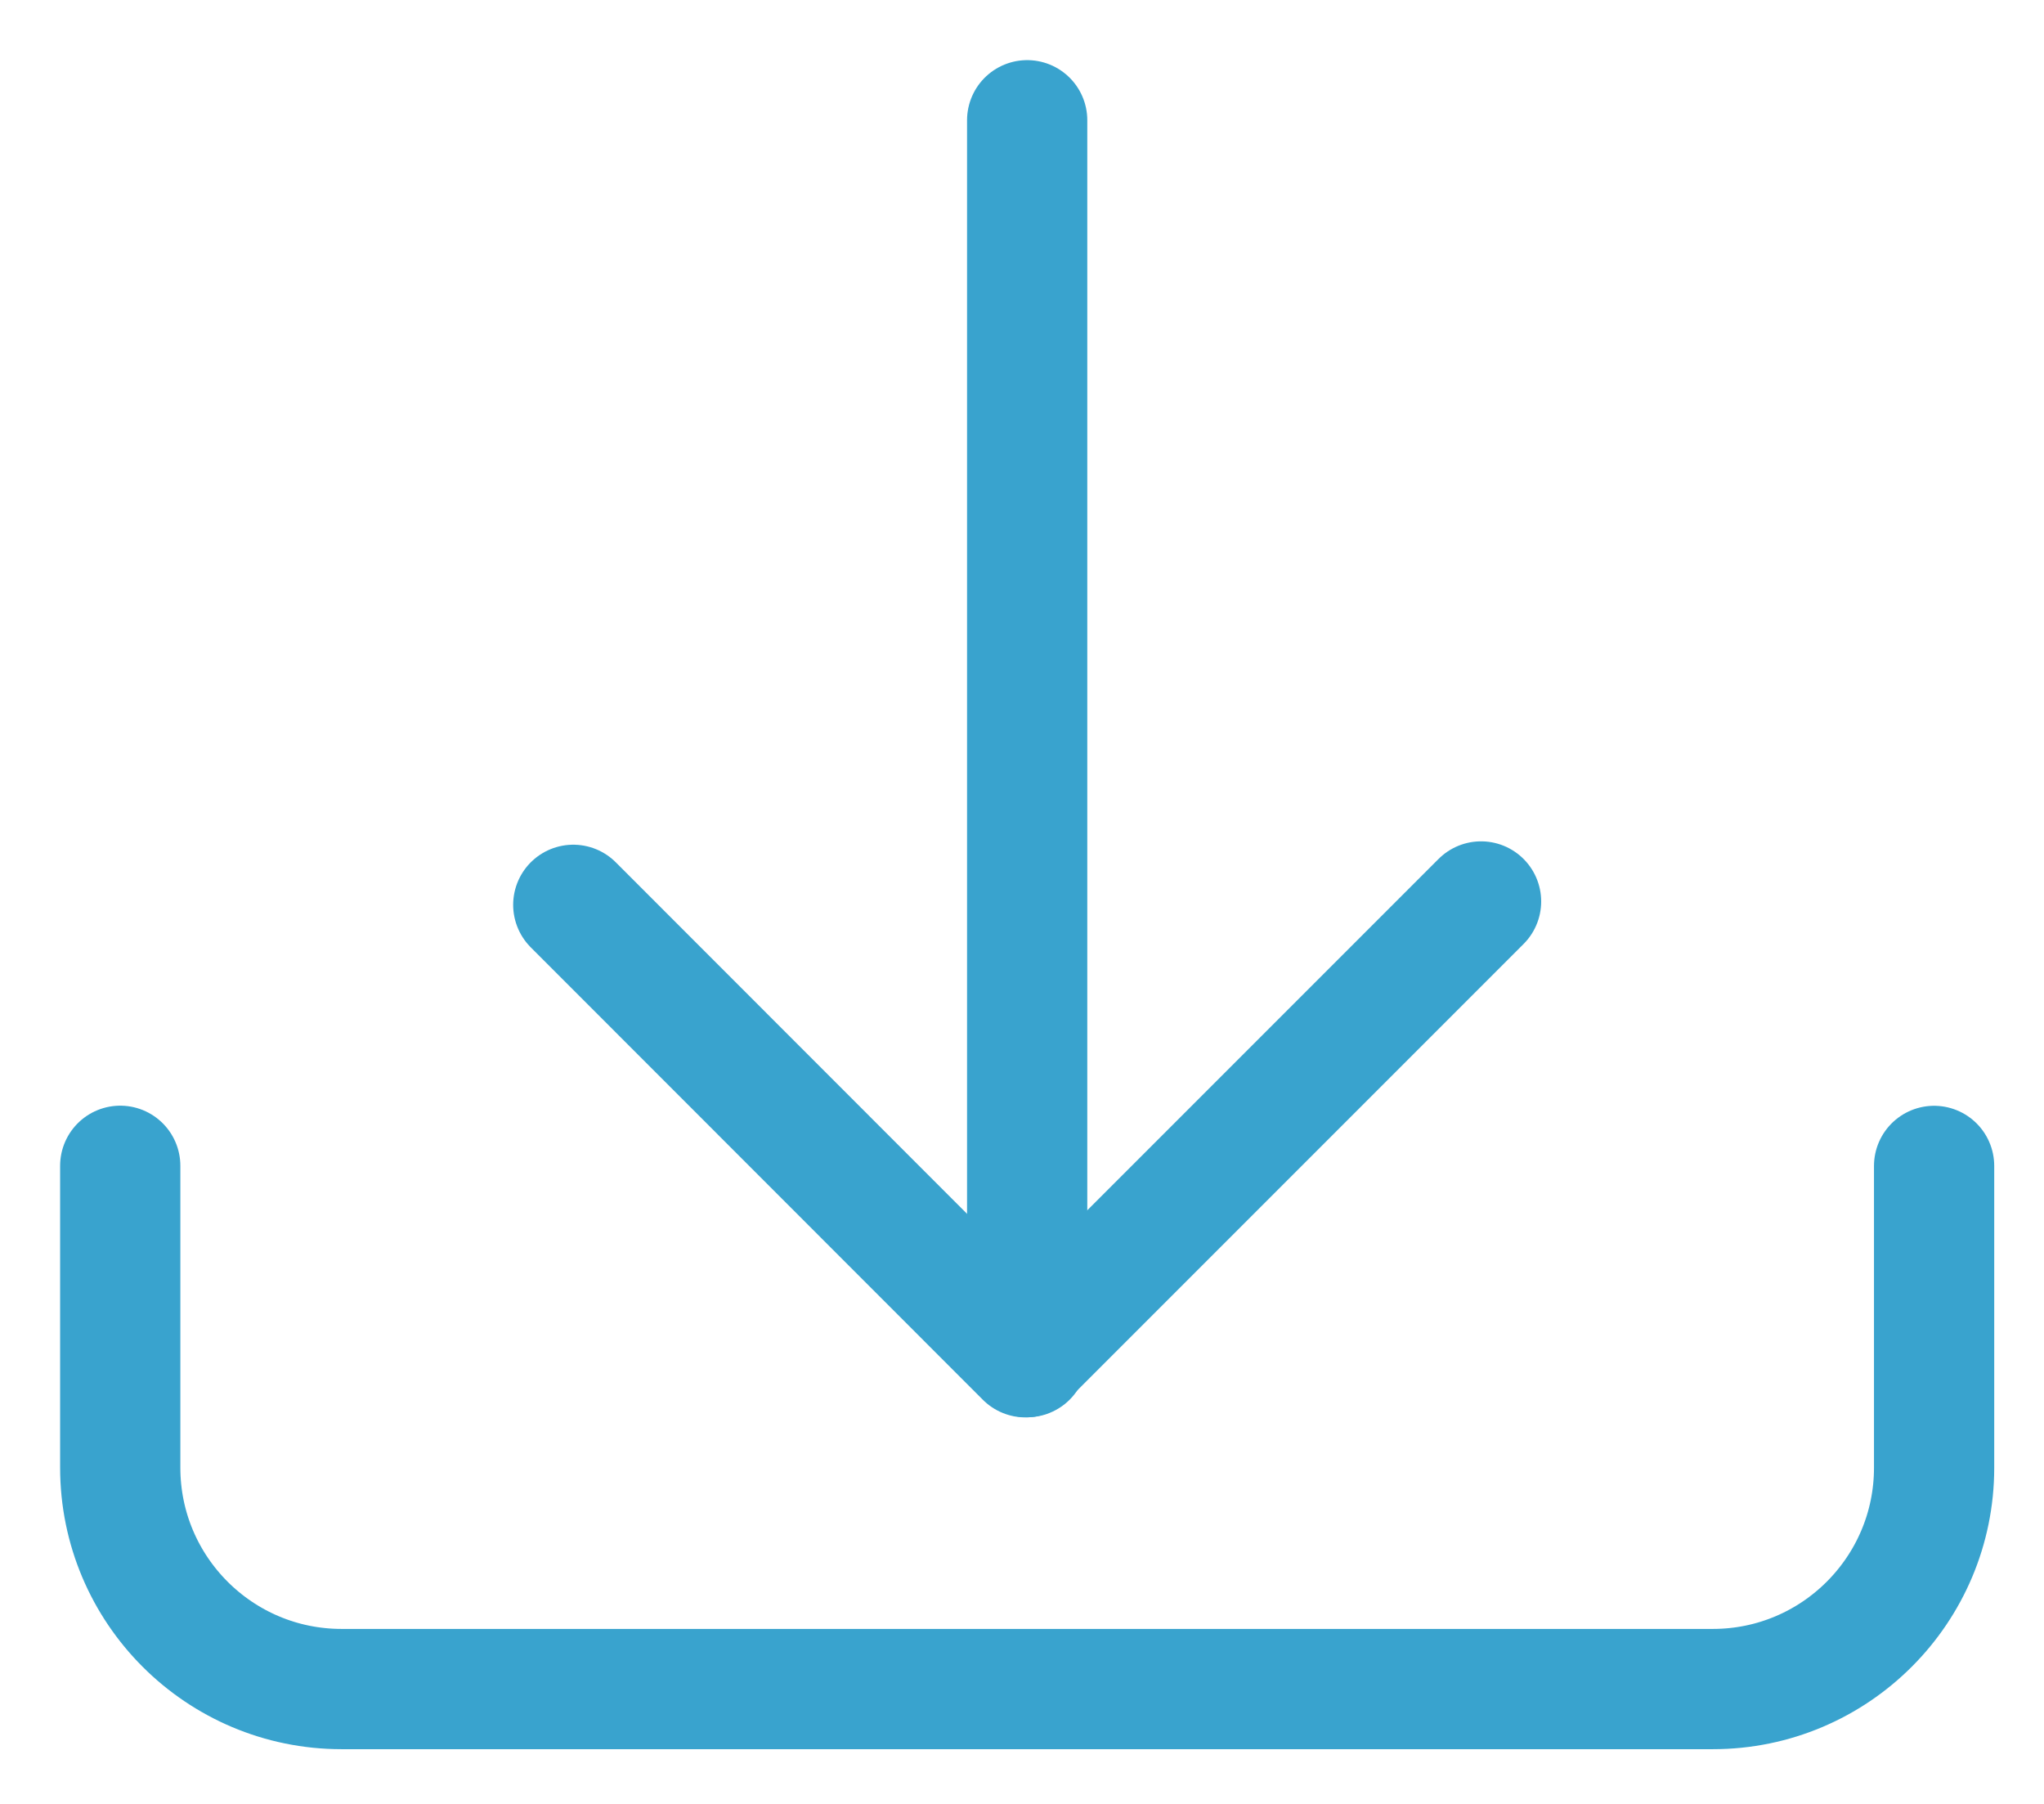
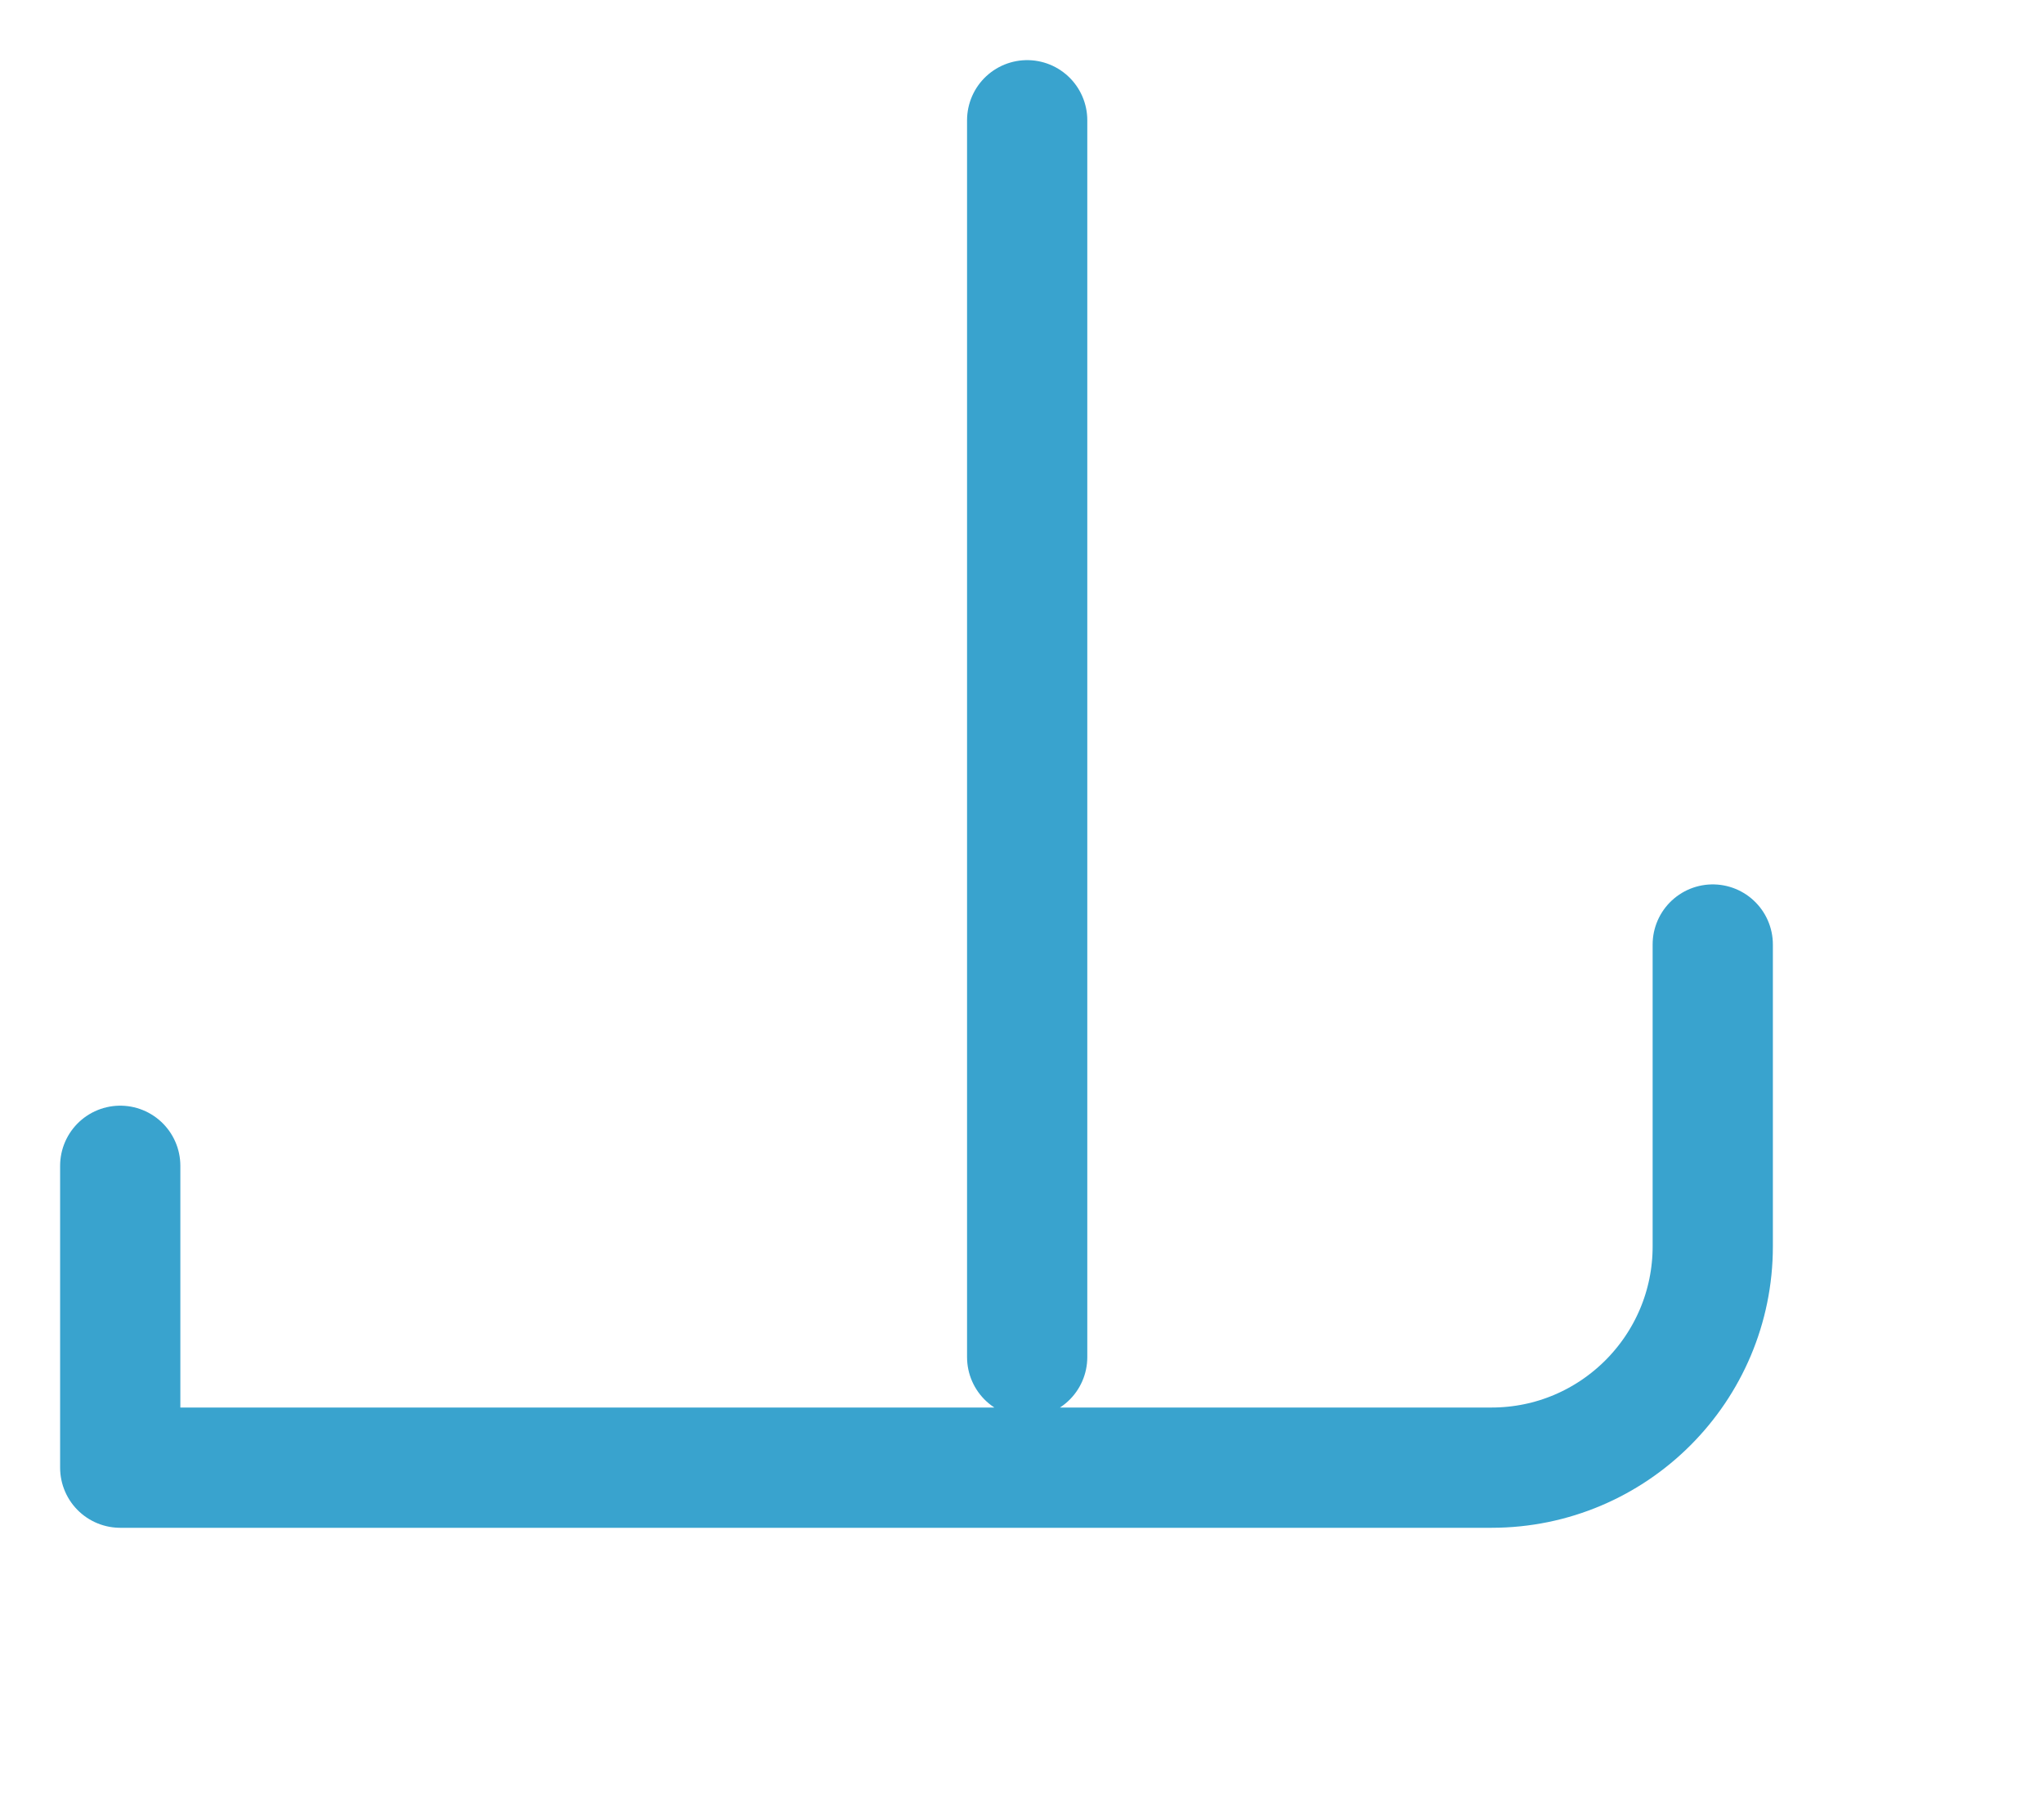
<svg xmlns="http://www.w3.org/2000/svg" width="17" height="15">
  <g stroke="#39A3CE" fill="none" fill-rule="evenodd" stroke-linecap="round" stroke-linejoin="round">
-     <path d="M1 9.694v2.51c0 1.016.824 1.841 1.841 1.841h11.405c1.016 0 1.84-.825 1.84-1.84v-2.51M8.543 1v10.285" />
-     <path d="m12.318 7.496-3.79 3.79-3.76-3.762" />
+     <path d="M1 9.694v2.51h11.405c1.016 0 1.84-.825 1.84-1.84v-2.51M8.543 1v10.285" />
  </g>
</svg>